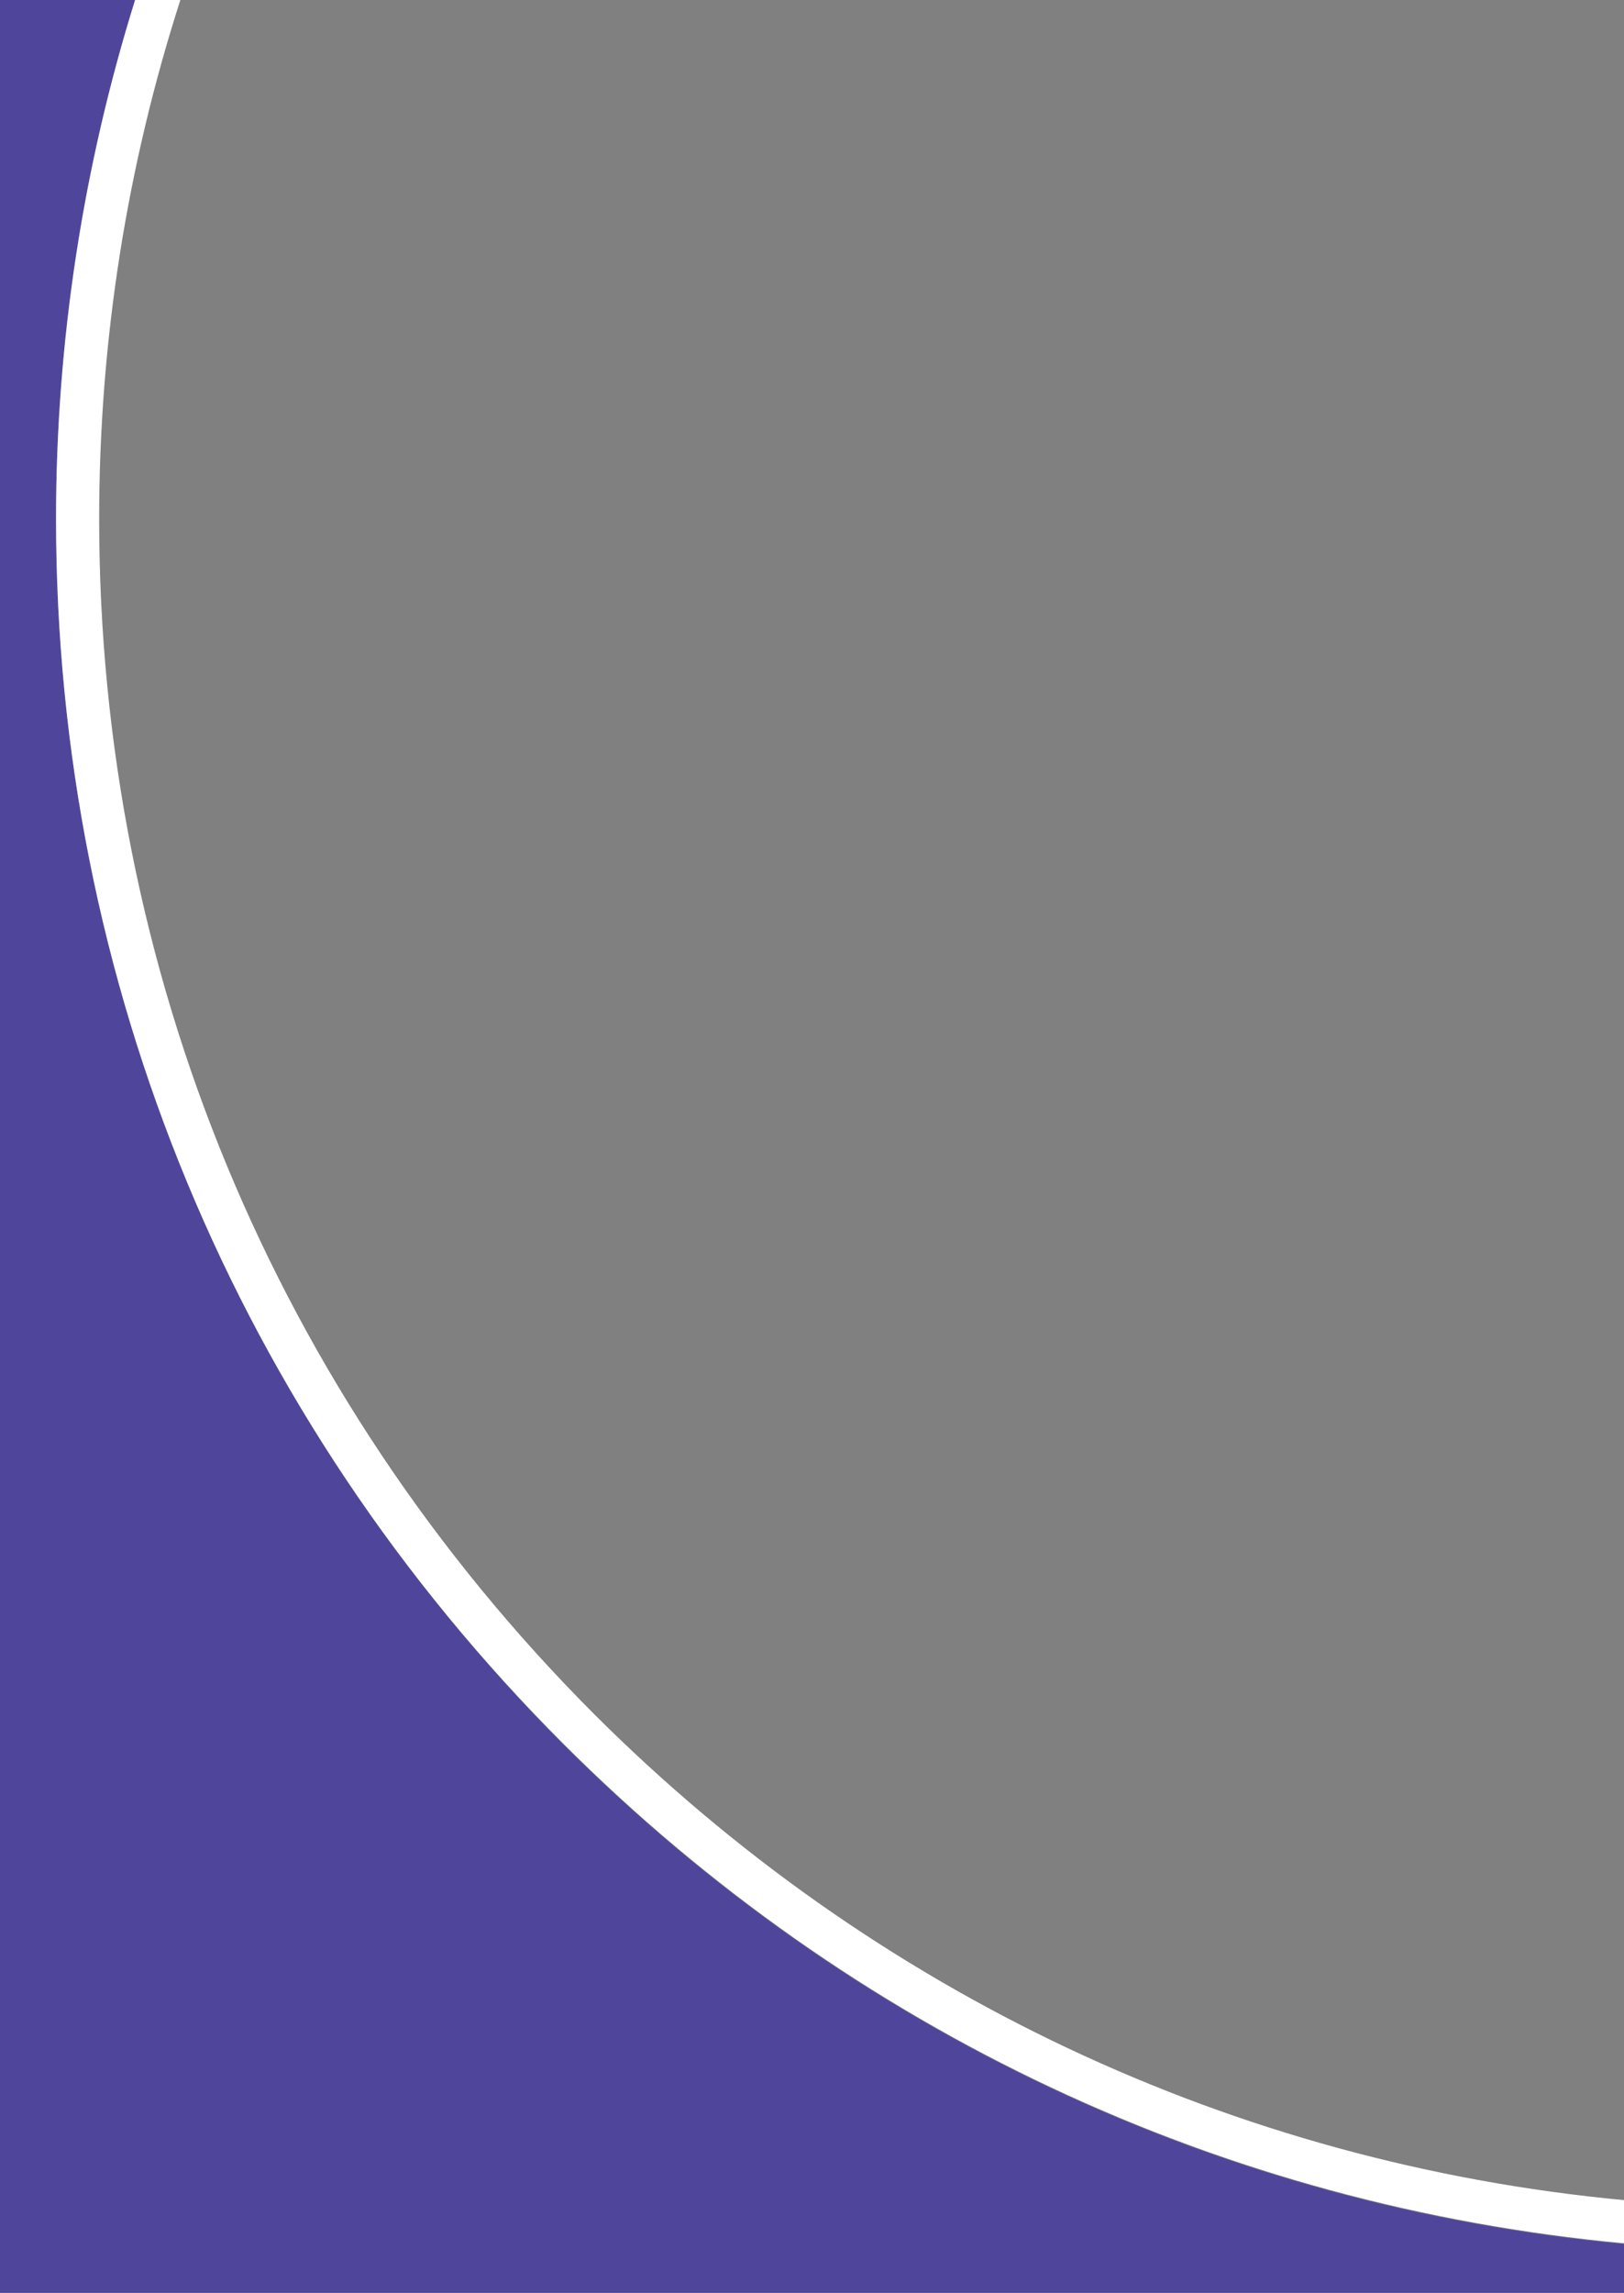
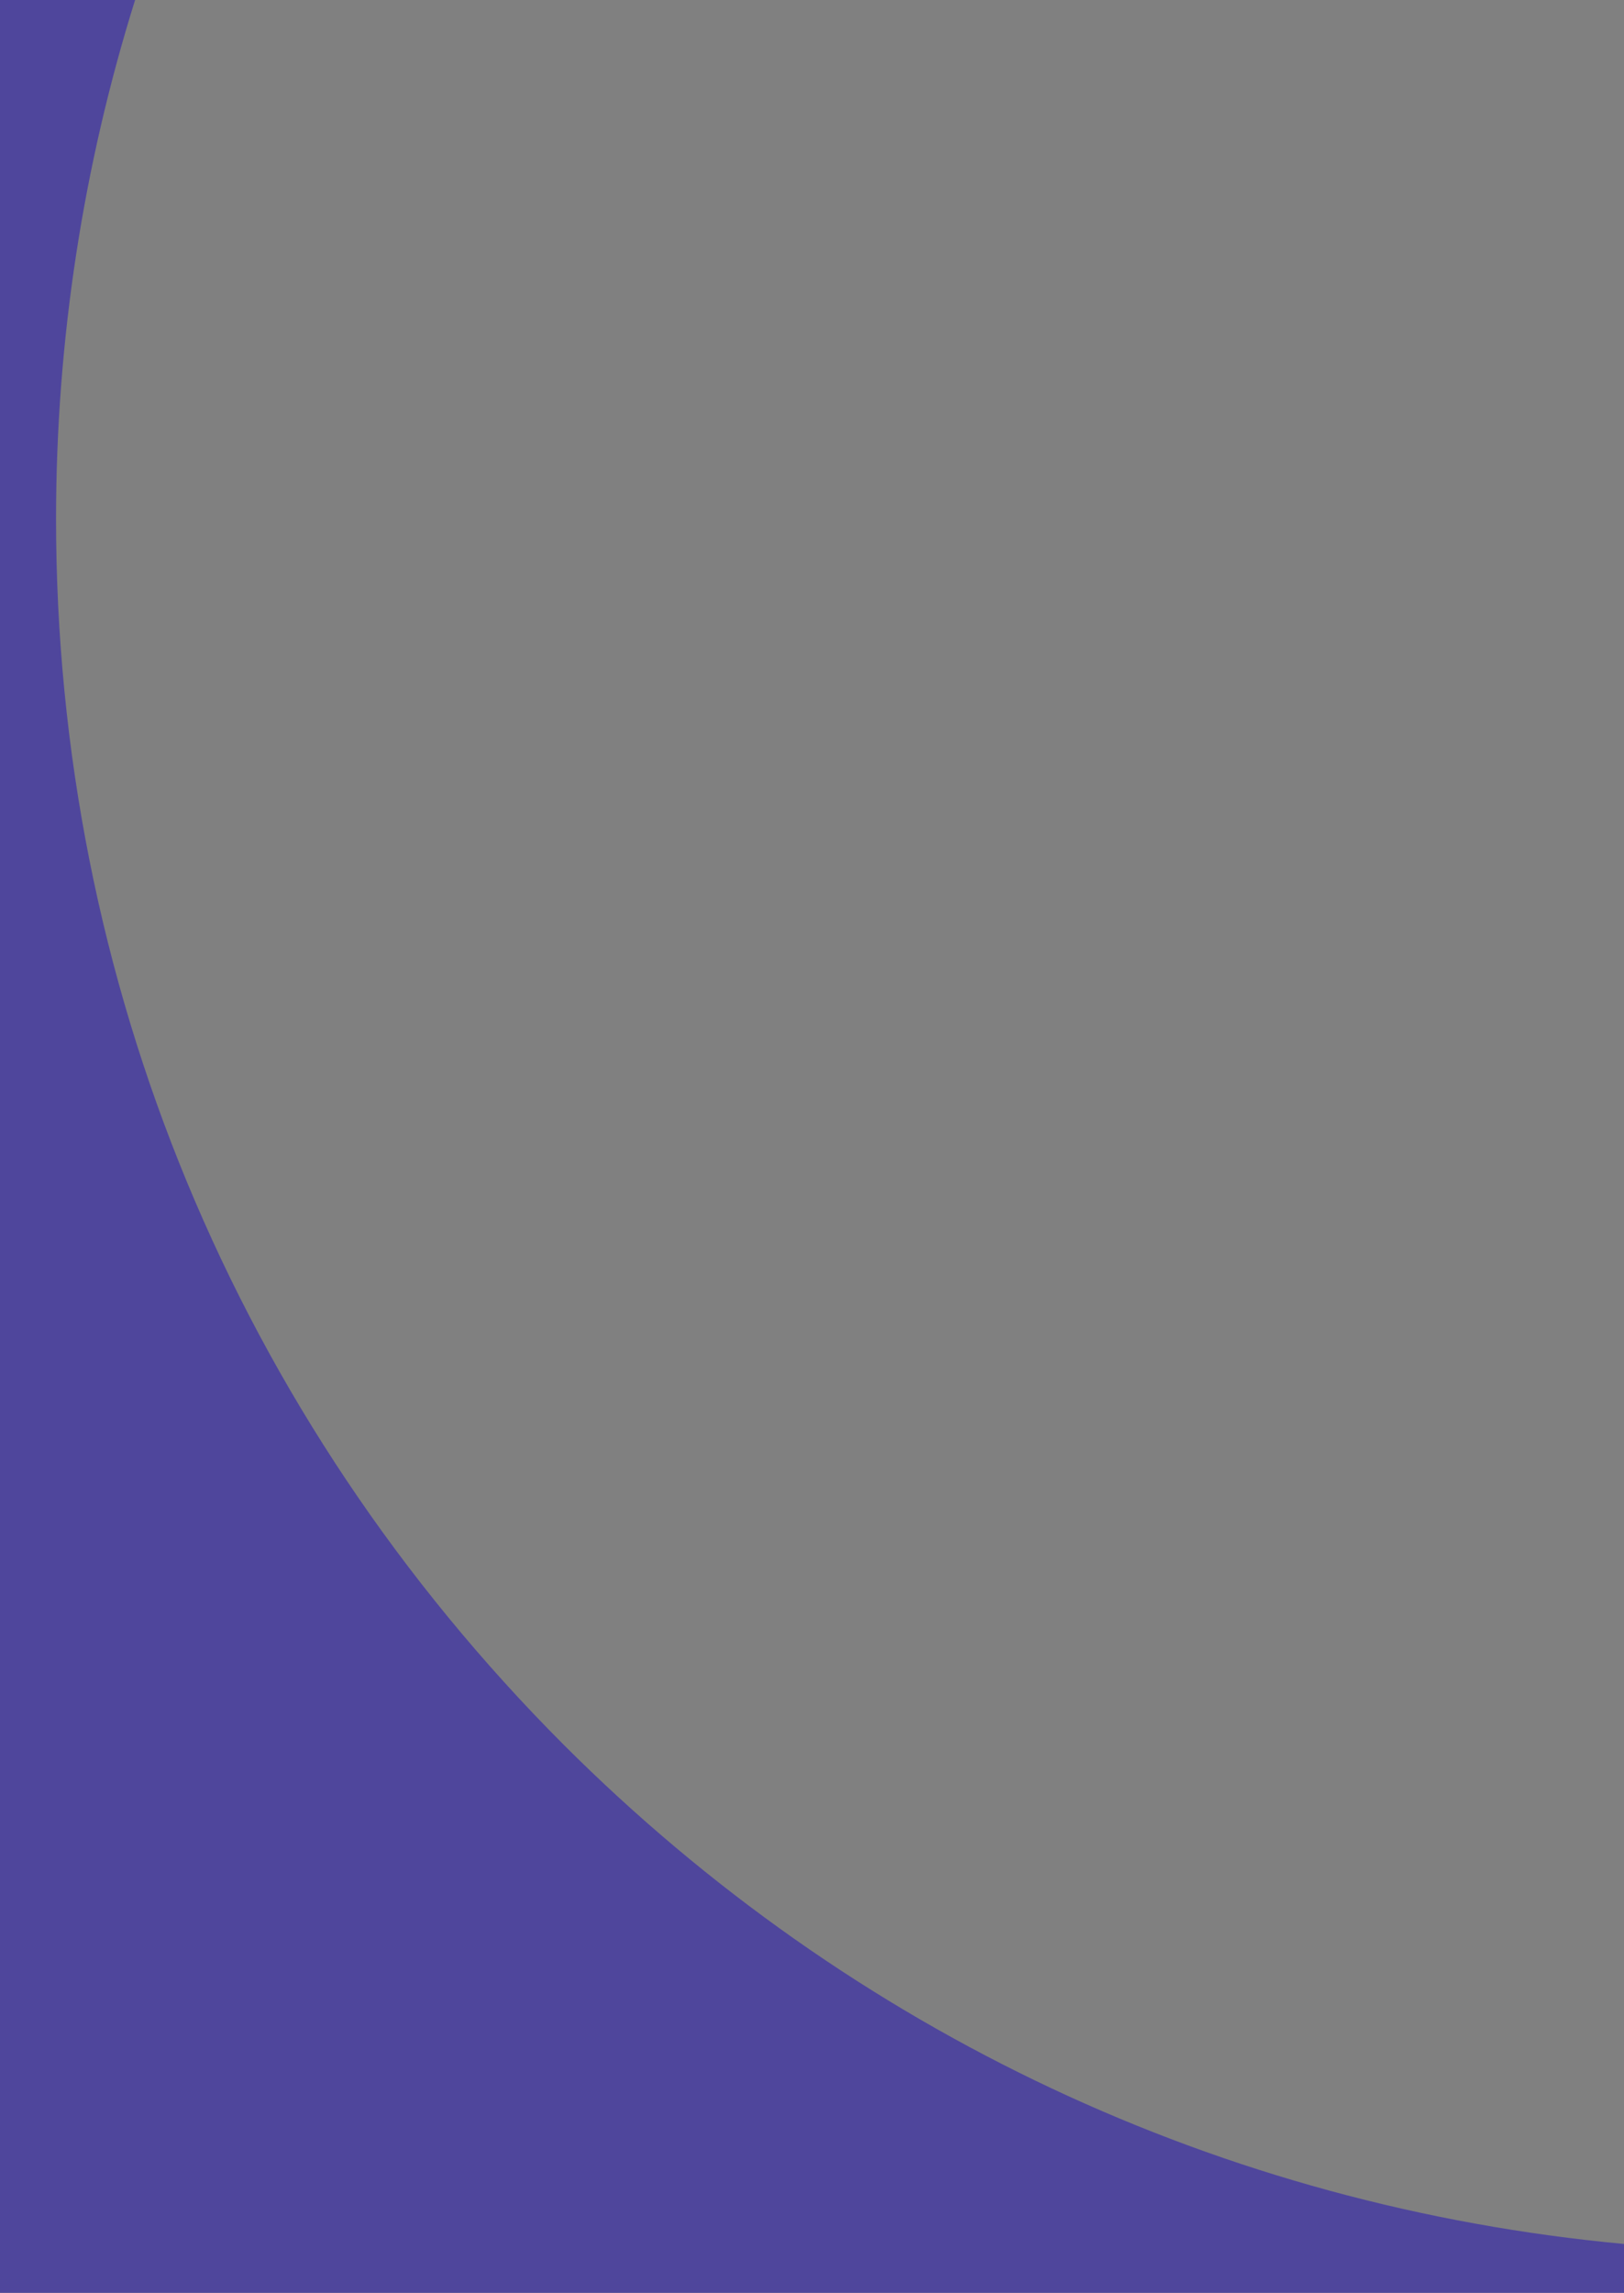
<svg xmlns="http://www.w3.org/2000/svg" enable-background="new 0 0 226 319" viewBox="0 0 226 319">
  <rect x="0" y="0" width="226" height="319" fill="#808080" stroke="none" />
-   <path d="m7.8 72.2c0-24.9 3.8-49.2 11-72.2h-18.8v319h226v-6.8c-55.8-5.2-107.5-29.4-147.6-69.5-45.5-45.6-70.6-106.1-70.6-170.5z" fill="#4f469c" />
-   <path d="m82.6 238.4c-44.3-44.4-68.8-103.4-68.8-166.2 0-24.9 3.9-49.2 11.3-72.2h-6.3c-7.2 23.1-11 47.4-11 72.2 0 64.4 25.1 124.9 70.6 170.4 40.1 40.1 91.8 64.3 147.6 69.5v-6c-54.2-5.1-104.4-28.7-143.4-67.7z" fill="#fff" />
+   <path d="m7.8 72.2c0-24.9 3.8-49.2 11-72.2h-18.8v319h226v-6.8c-55.8-5.2-107.5-29.4-147.6-69.5-45.5-45.6-70.6-106.1-70.6-170.5" fill="#4f469c" />
</svg>